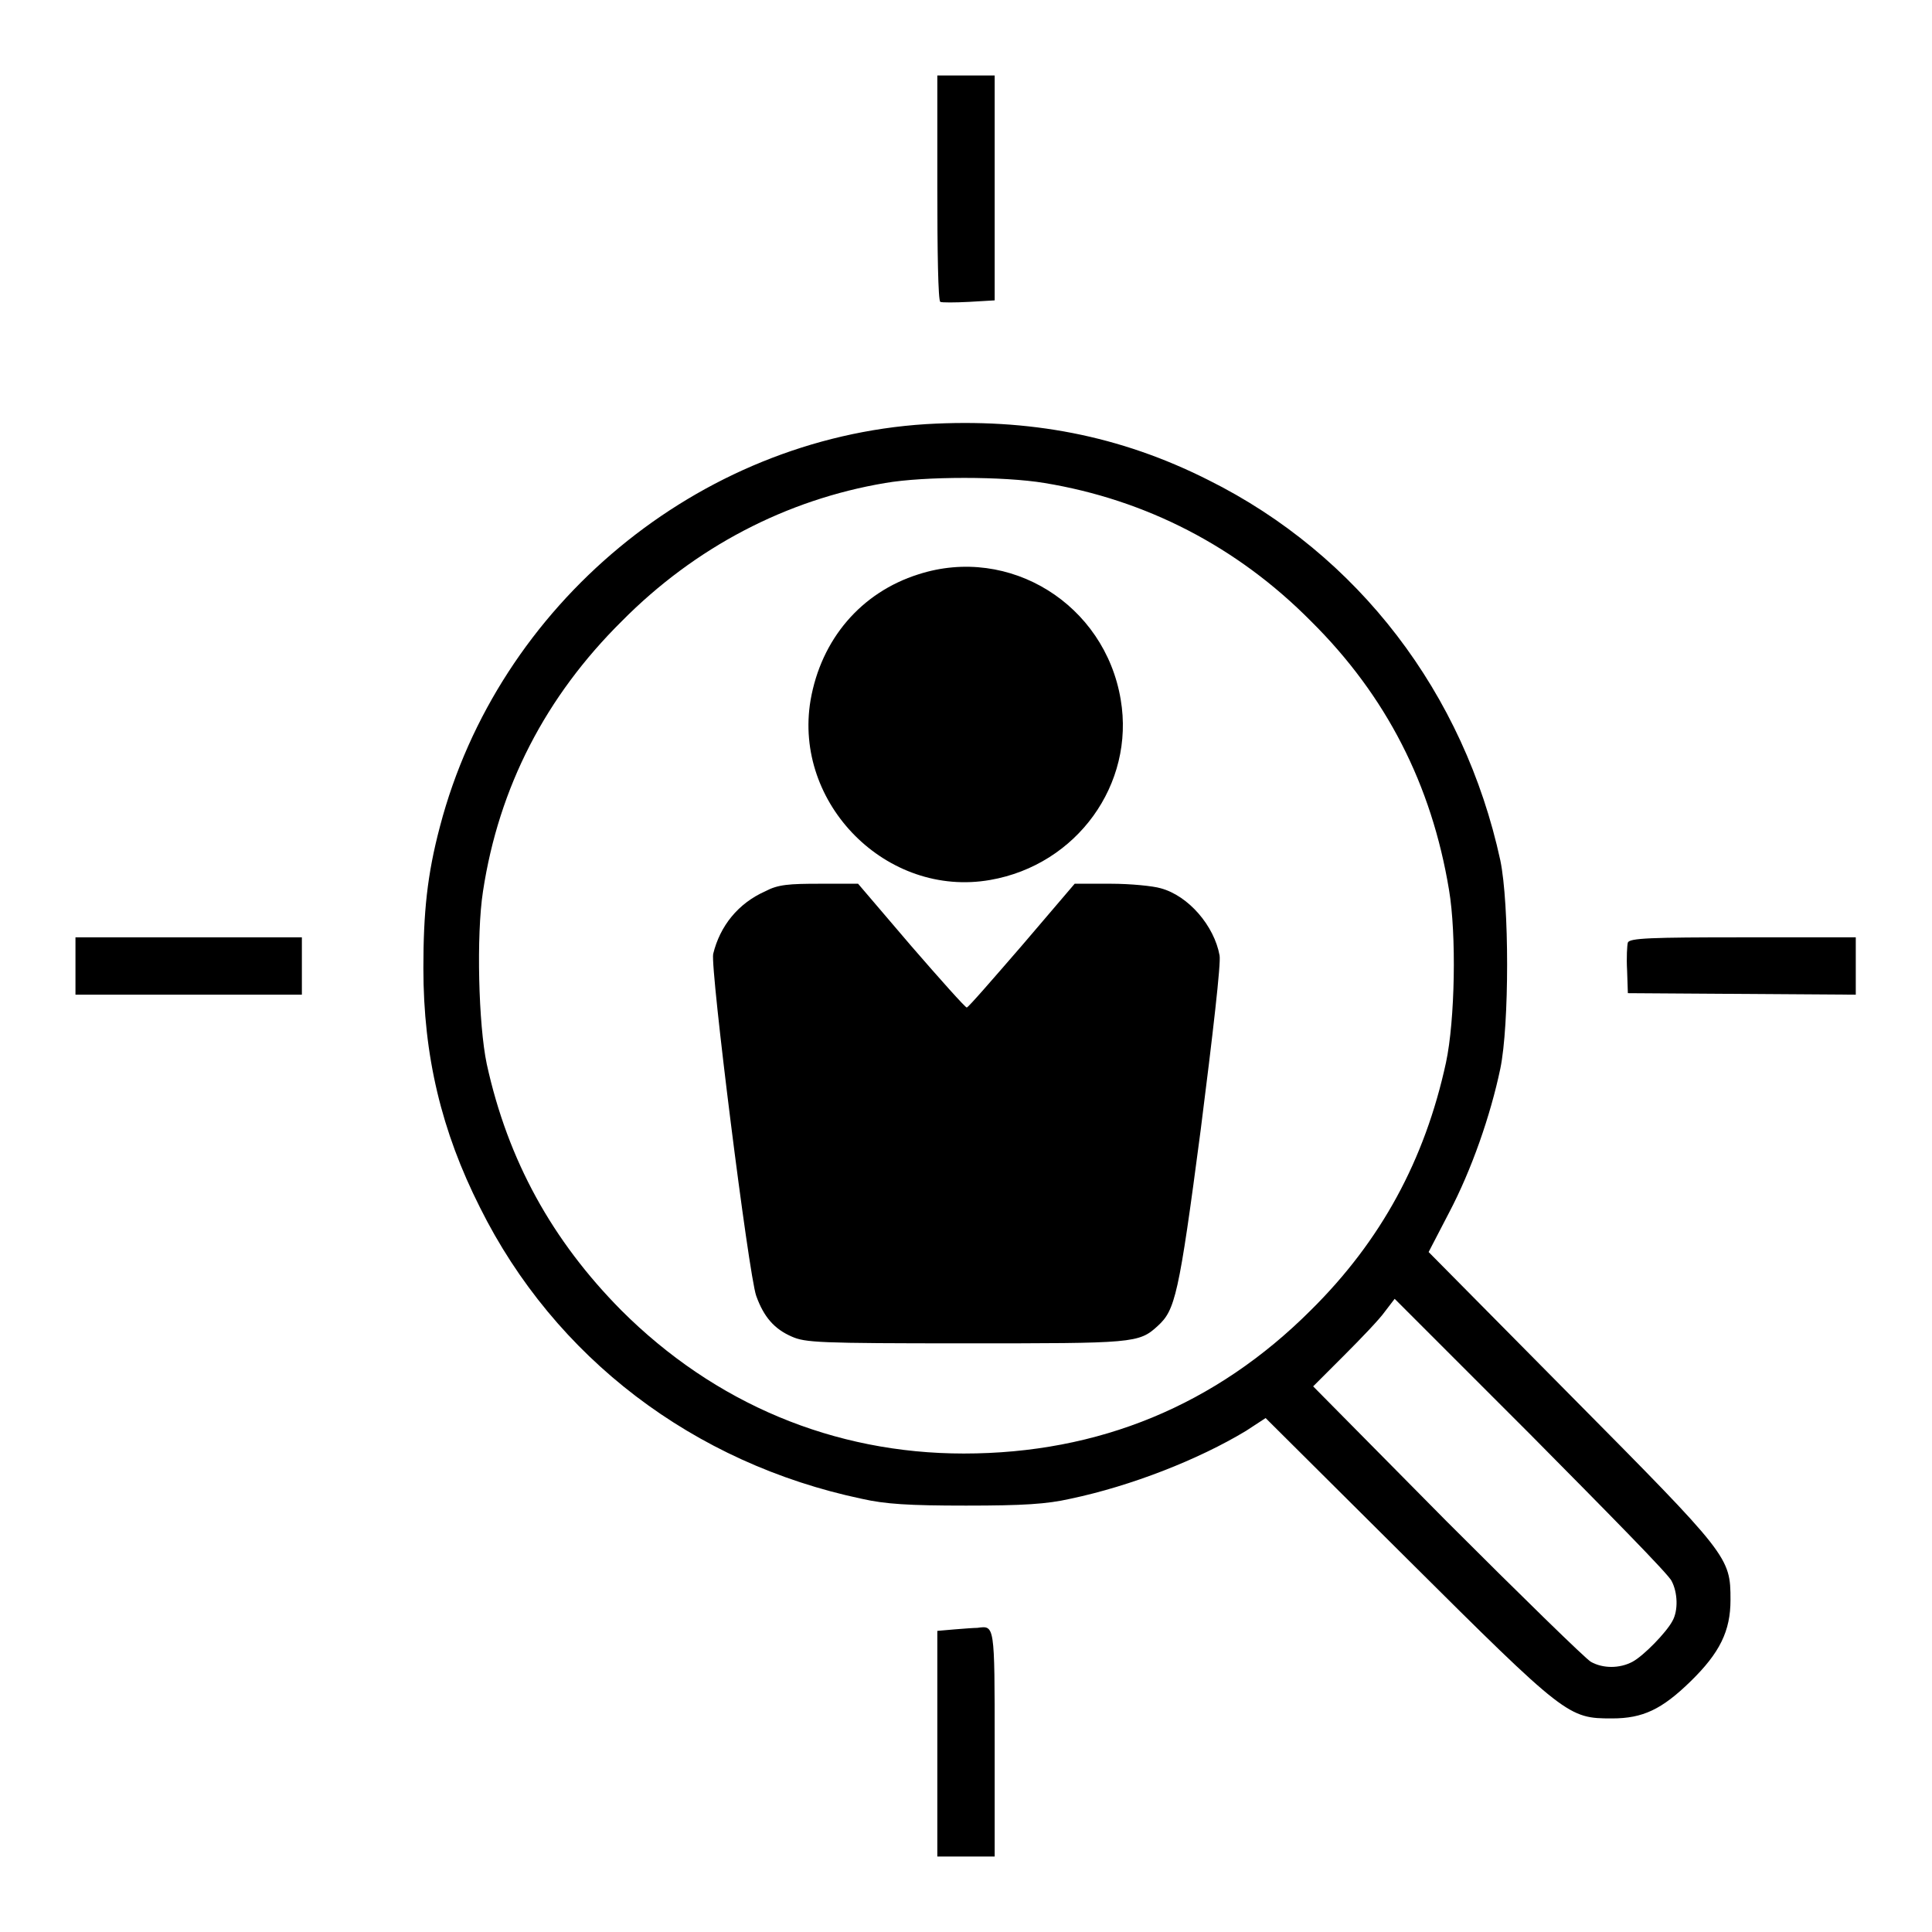
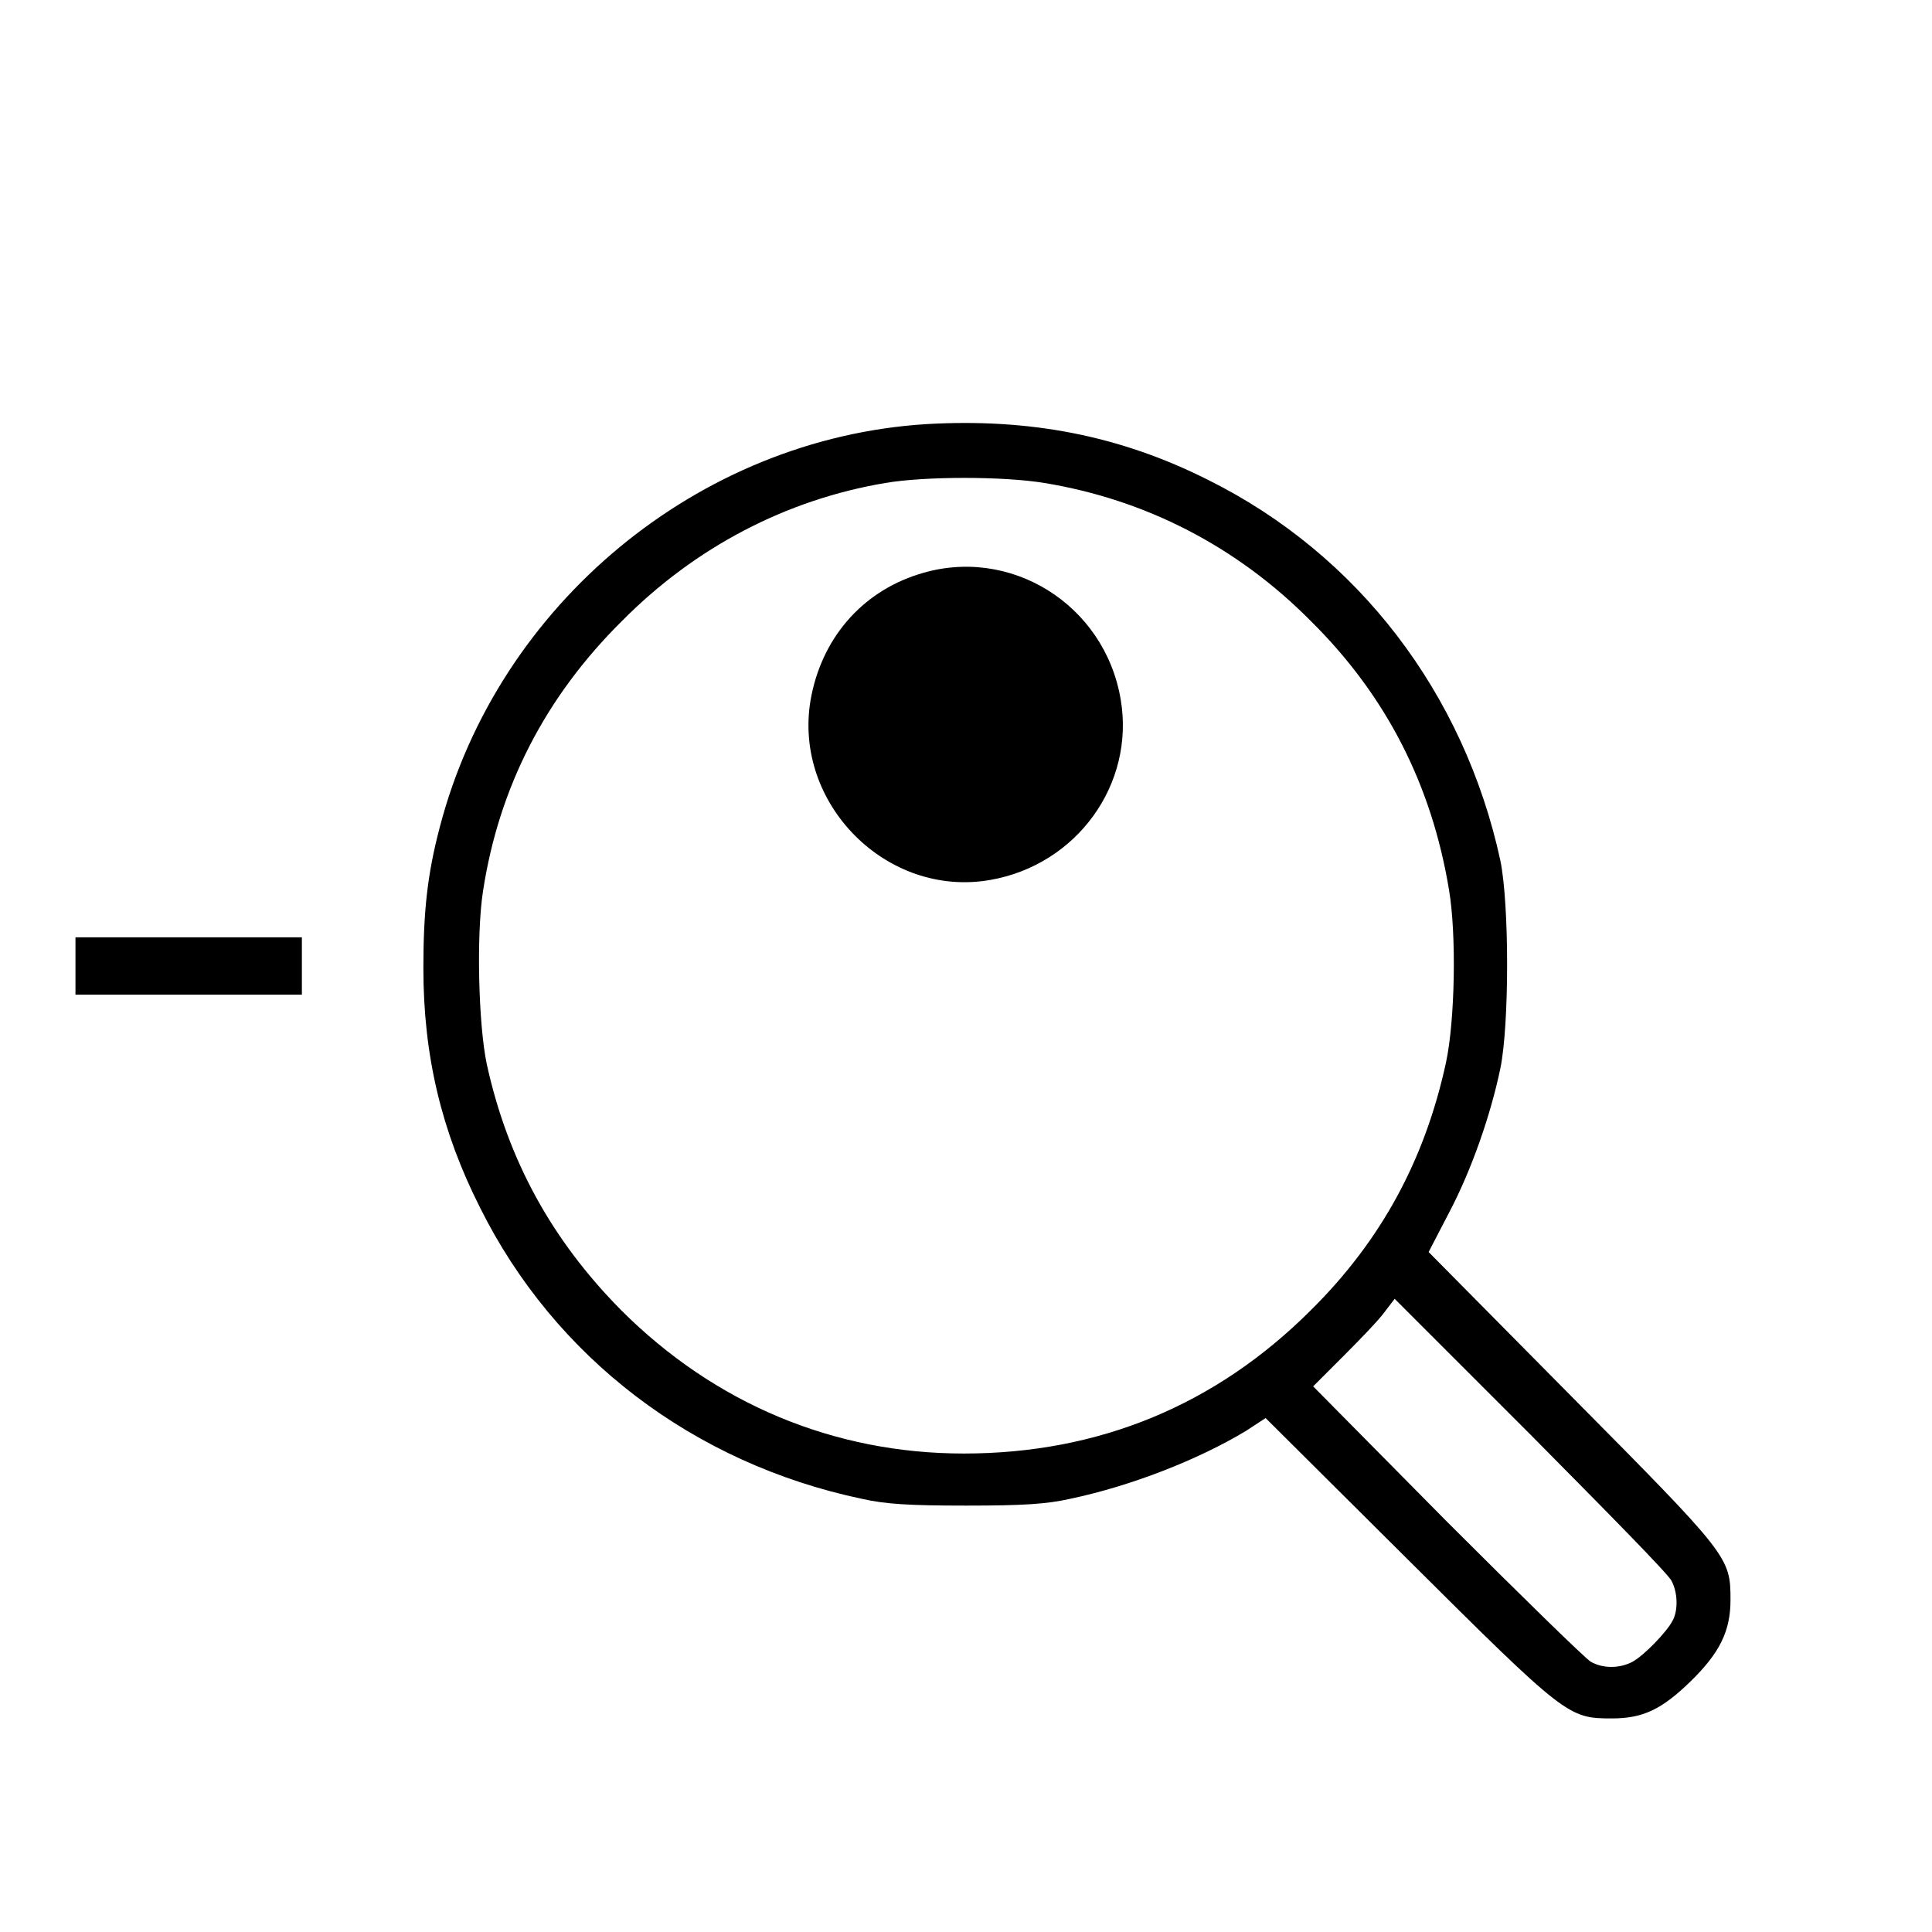
<svg xmlns="http://www.w3.org/2000/svg" version="1.1" x="0px" y="0px" viewBox="0 0 256 256" enable-background="new 0 0 256 256" xml:space="preserve">
  <g>
    <g>
      <g>
-         <path fill="#000000" d="M124.2,24.9c0,8.2,0.1,15,0.4,15.1c0.2,0.1,1.9,0.1,3.8,0l3.4-0.2V24.9V10H128h-3.8V24.9z" />
        <path fill="#000000" d="M122.7,56.2C92.5,58.1,66,80.1,58.3,109.5c-1.7,6.4-2.2,11.4-2.2,18.8c0,11.6,2.4,21.6,7.5,31.7c9.9,19.9,28.3,33.9,50.6,38.6c3.1,0.7,6.2,0.9,13.8,0.9s10.7-0.2,13.8-0.9c8.1-1.7,17-5.2,23.3-9l2.6-1.7l18.8,18.7c21,20.9,21.3,21.1,27.1,21.1c4.1,0,6.6-1.2,10.4-4.9c3.9-3.8,5.3-6.7,5.3-10.8c0-5.7-0.2-5.9-21.2-27.1l-18.8-19l2.7-5.2c3-5.7,5.5-12.9,6.8-19.1c1.2-5.8,1.2-21.8,0-27.6C194,91.9,180,73.5,160.1,63.6C148.4,57.7,136.4,55.4,122.7,56.2z M138.4,64c13.4,2.2,25.5,8.4,35.3,18.3c10,9.9,16,21.7,18.3,35.6c1,5.9,0.8,17.3-0.4,22.9c-2.8,12.9-8.6,23.6-17.9,32.8c-12.6,12.6-28.1,19-46,19c-17.2,0-33-6.6-45.4-19c-9.1-9.2-15-19.8-17.8-32.6c-1.1-5.2-1.4-17.1-0.5-22.9c2.1-13.8,8.3-25.8,18.4-35.8c9.7-9.8,21.8-16.1,34.9-18.3C122.5,63.1,133,63.1,138.4,64z M221.5,209.5c0.8,1.5,0.9,3.9,0.1,5.3c-0.8,1.5-3.8,4.6-5.3,5.4c-1.7,0.9-3.9,0.9-5.5,0c-0.7-0.4-9.3-8.8-19.1-18.6L174,183.7l4.1-4.1c2.2-2.2,4.7-4.8,5.4-5.8l1.3-1.7l18,18C212.7,200.1,221.2,208.7,221.5,209.5z" />
        <path fill="#000000" d="M121.7,76.1c-7.6,2.4-12.9,8.6-14.3,16.7c-2.3,13.7,10.1,26.2,23.8,23.8c11.5-2,19.2-12.7,17.3-23.9C146.4,80.1,133.8,72.2,121.7,76.1z" />
-         <path fill="#000000" d="M101.4,118.1c-3.6,1.6-6,4.6-6.9,8.3c-0.4,1.9,4.7,42.5,5.7,45.3c1,2.8,2.4,4.4,4.7,5.4c1.8,0.8,3.5,0.9,23,0.9c22.3,0,23,0,25.5-2.3c2.3-2.1,2.8-3.9,5.7-26c1.6-12.6,2.7-22.1,2.5-23.1c-0.7-3.9-4.1-7.9-7.8-8.9c-1-0.3-4-0.6-6.6-0.6h-4.8l-7,8.2c-3.9,4.5-7.1,8.2-7.3,8.2c-0.2,0-3.5-3.7-7.4-8.2l-7-8.2h-5C104.5,117.1,103.1,117.2,101.4,118.1z" />
        <path fill="#000000" d="M10,128v3.8h15h15V128v-3.8H25H10V128z" />
-         <path fill="#000000" d="M215.7,124.9c-0.1,0.3-0.2,2-0.1,3.7l0.1,3l15.1,0.1l15.1,0.1V128v-3.8h-15C218.8,124.2,215.9,124.3,215.7,124.9z" />
-         <path fill="#000000" d="M126.5,215.9l-2.3,0.2v15V246h3.8h3.8v-14.9c0-16,0-15.7-2.3-15.4C129.1,215.7,127.7,215.8,126.5,215.9z" />
      </g>
    </g>
  </g>
</svg>